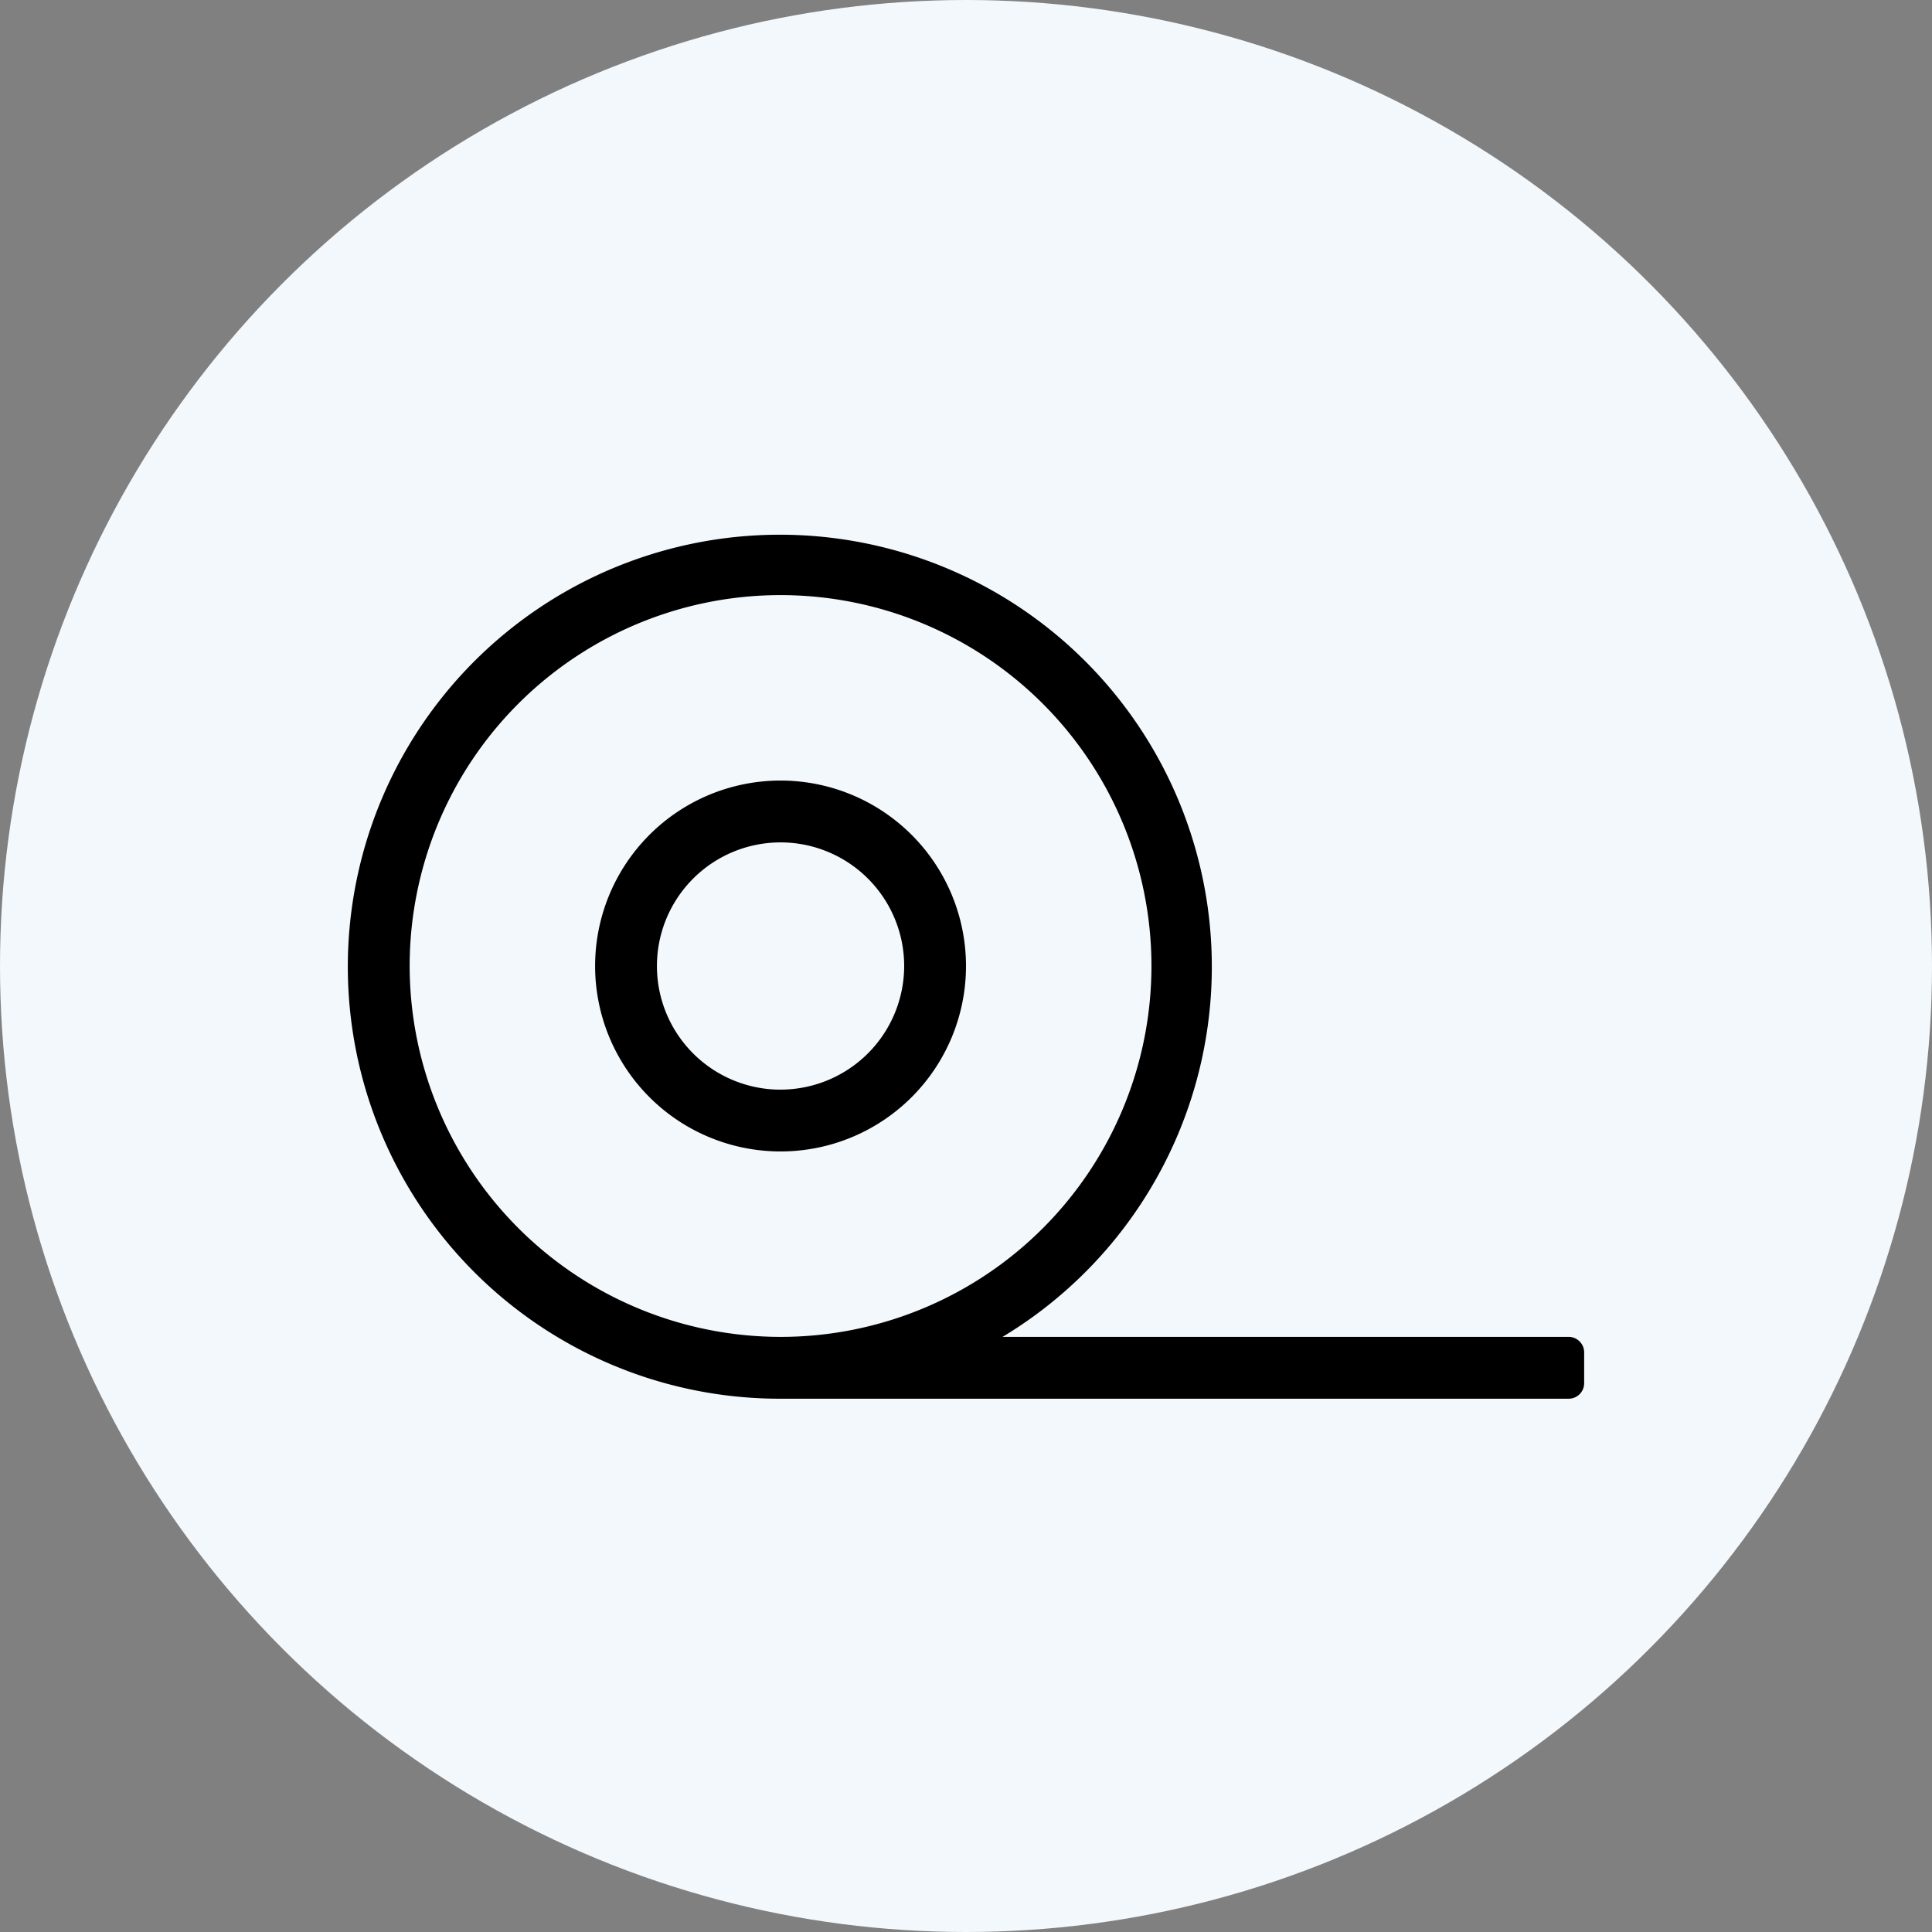
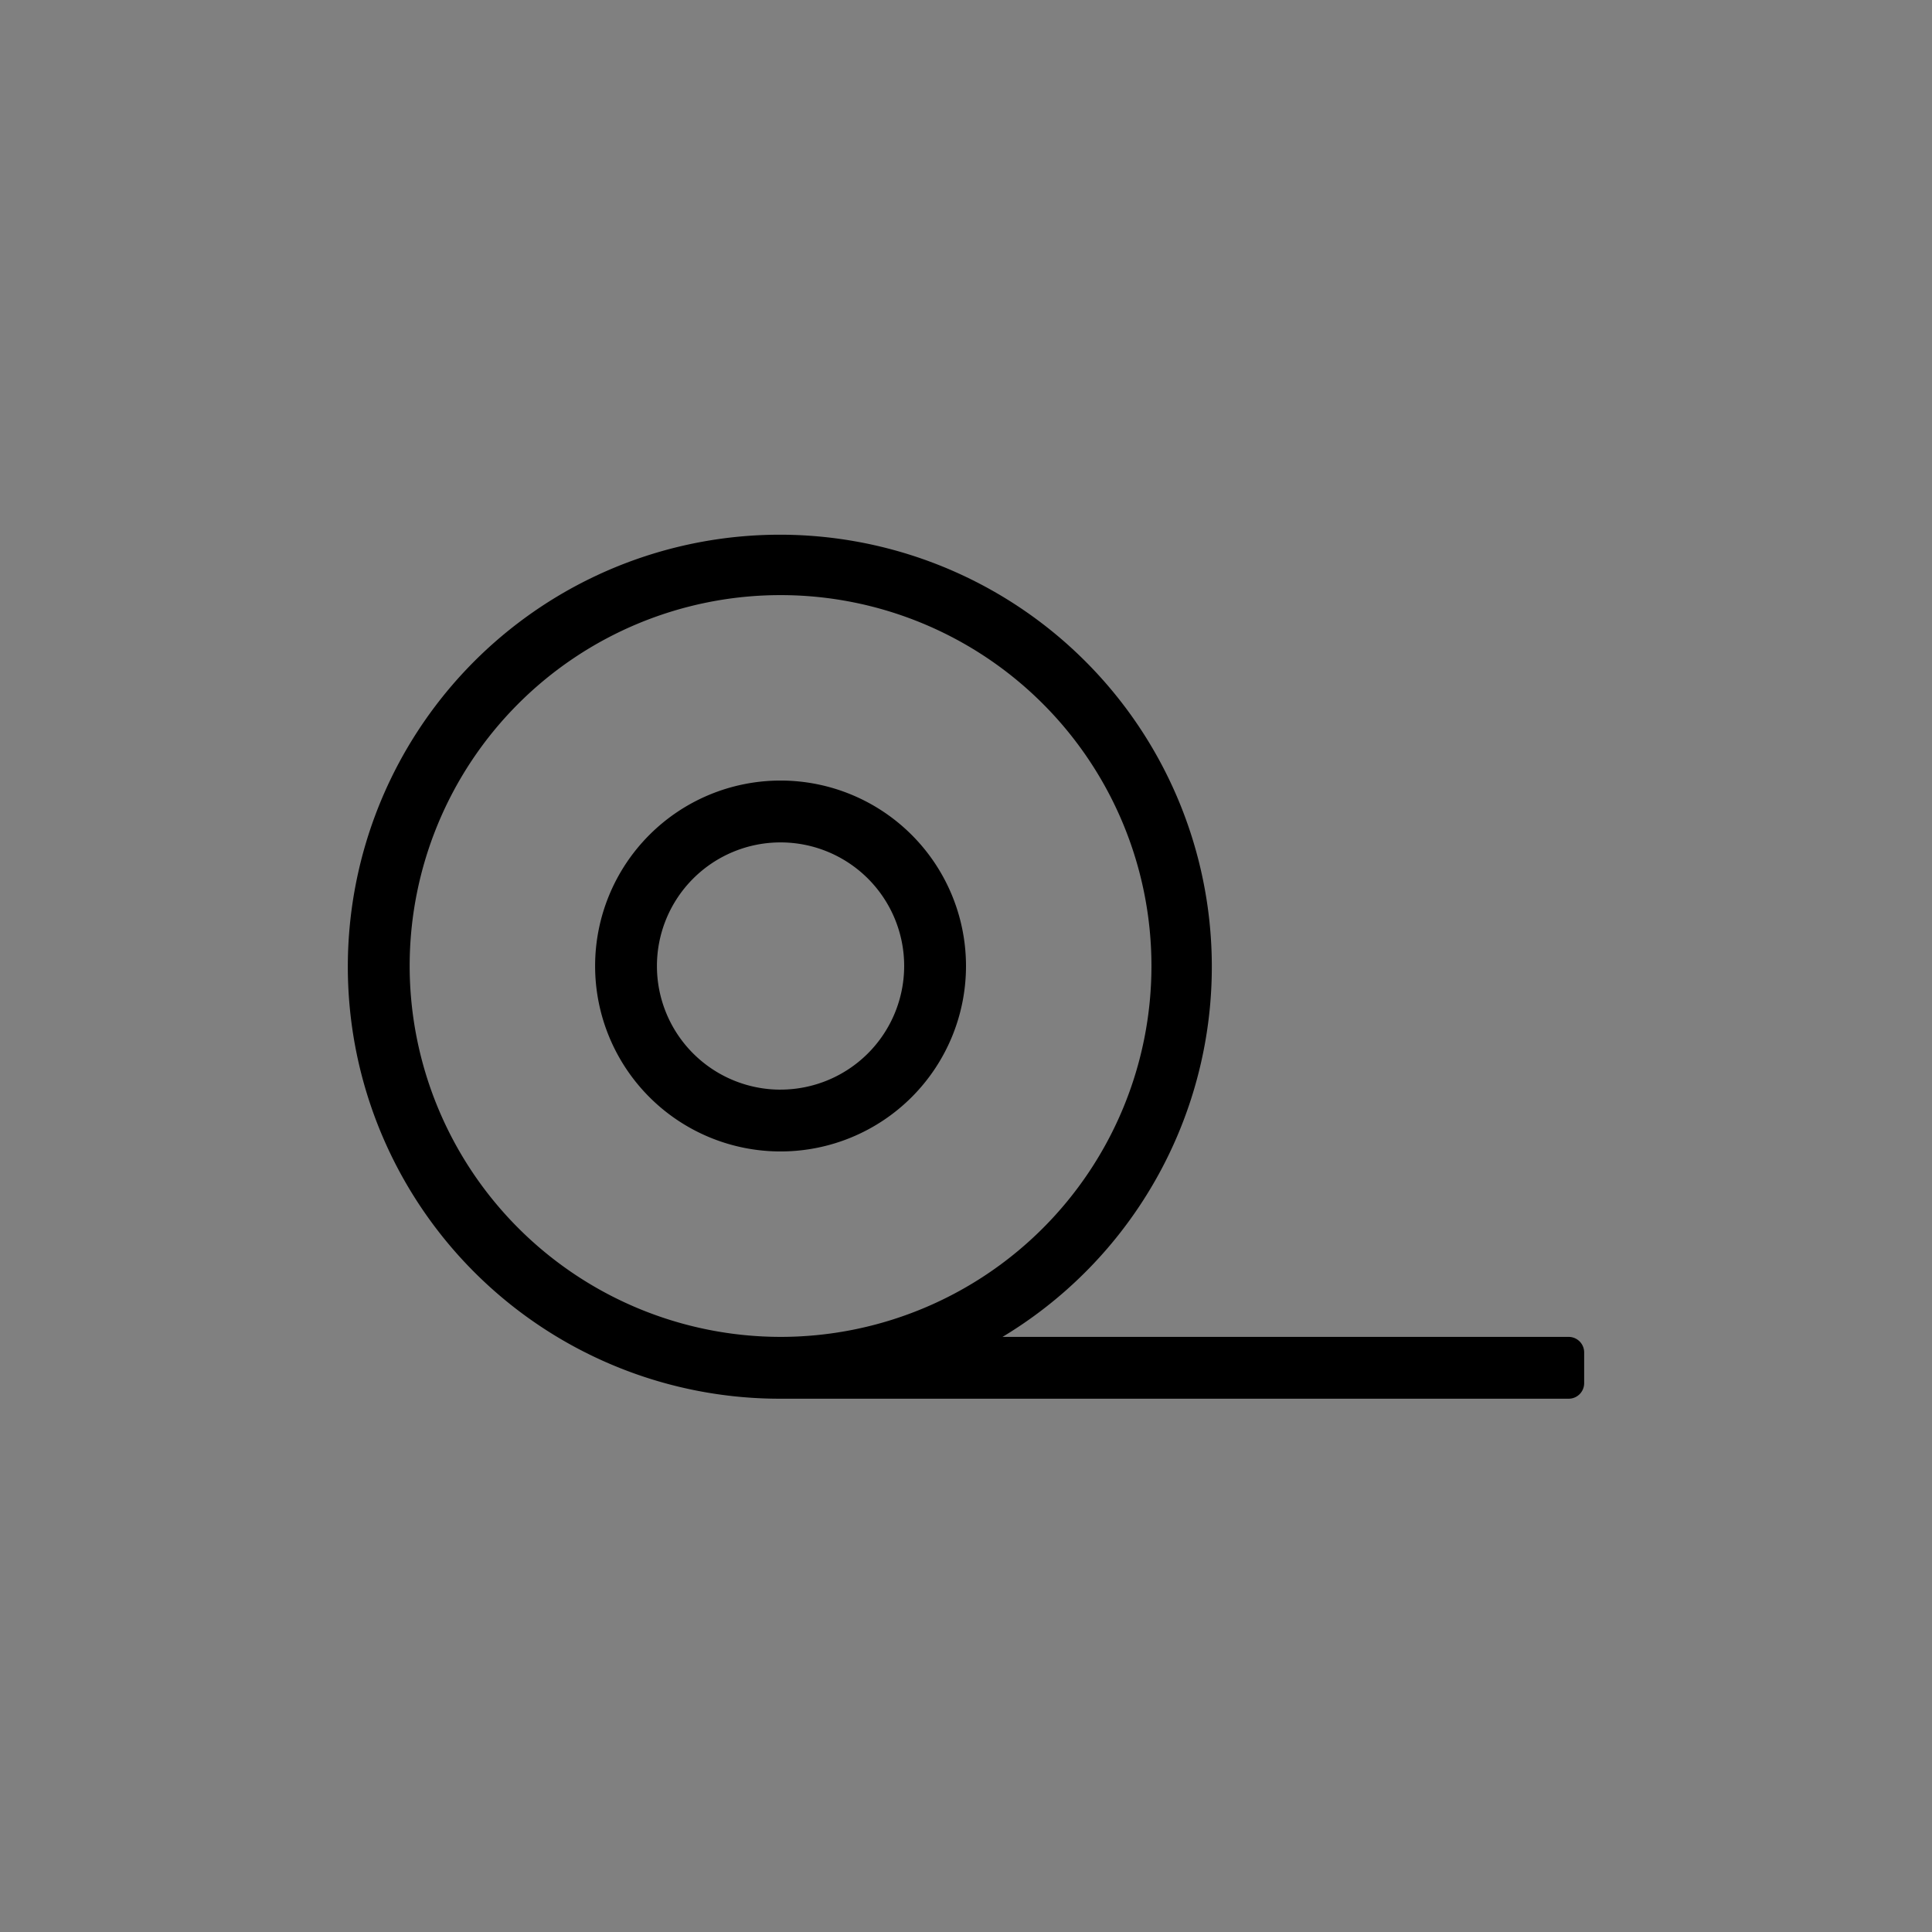
<svg xmlns="http://www.w3.org/2000/svg" id="Laag_1" data-name="Laag 1" viewBox="0 0 73 73">
  <rect x="0" y="0" width="73" height="73" fill="#808080" stroke="none" />
  <title>product-icon</title>
-   <circle cx="36.5" cy="36.5" r="36.5" style="fill: #f3f8fc" />
  <path d="M59.273,50.514H37.88A16.323,16.323,0,1,0,29.493,52.85H59.273a.586.586,0,0,0,.584-.584V51.098A.586.586,0,0,0,59.273,50.514ZM15.479,36.5A14.014,14.014,0,1,1,29.493,50.514,14.027,14.027,0,0,1,15.479,36.5Zm14.014-7.007A7.007,7.007,0,1,0,36.5,36.5,7.009,7.009,0,0,0,29.493,29.493Zm0,11.679A4.671,4.671,0,1,1,34.164,36.5,4.676,4.676,0,0,1,29.493,41.171Z" />
</svg>